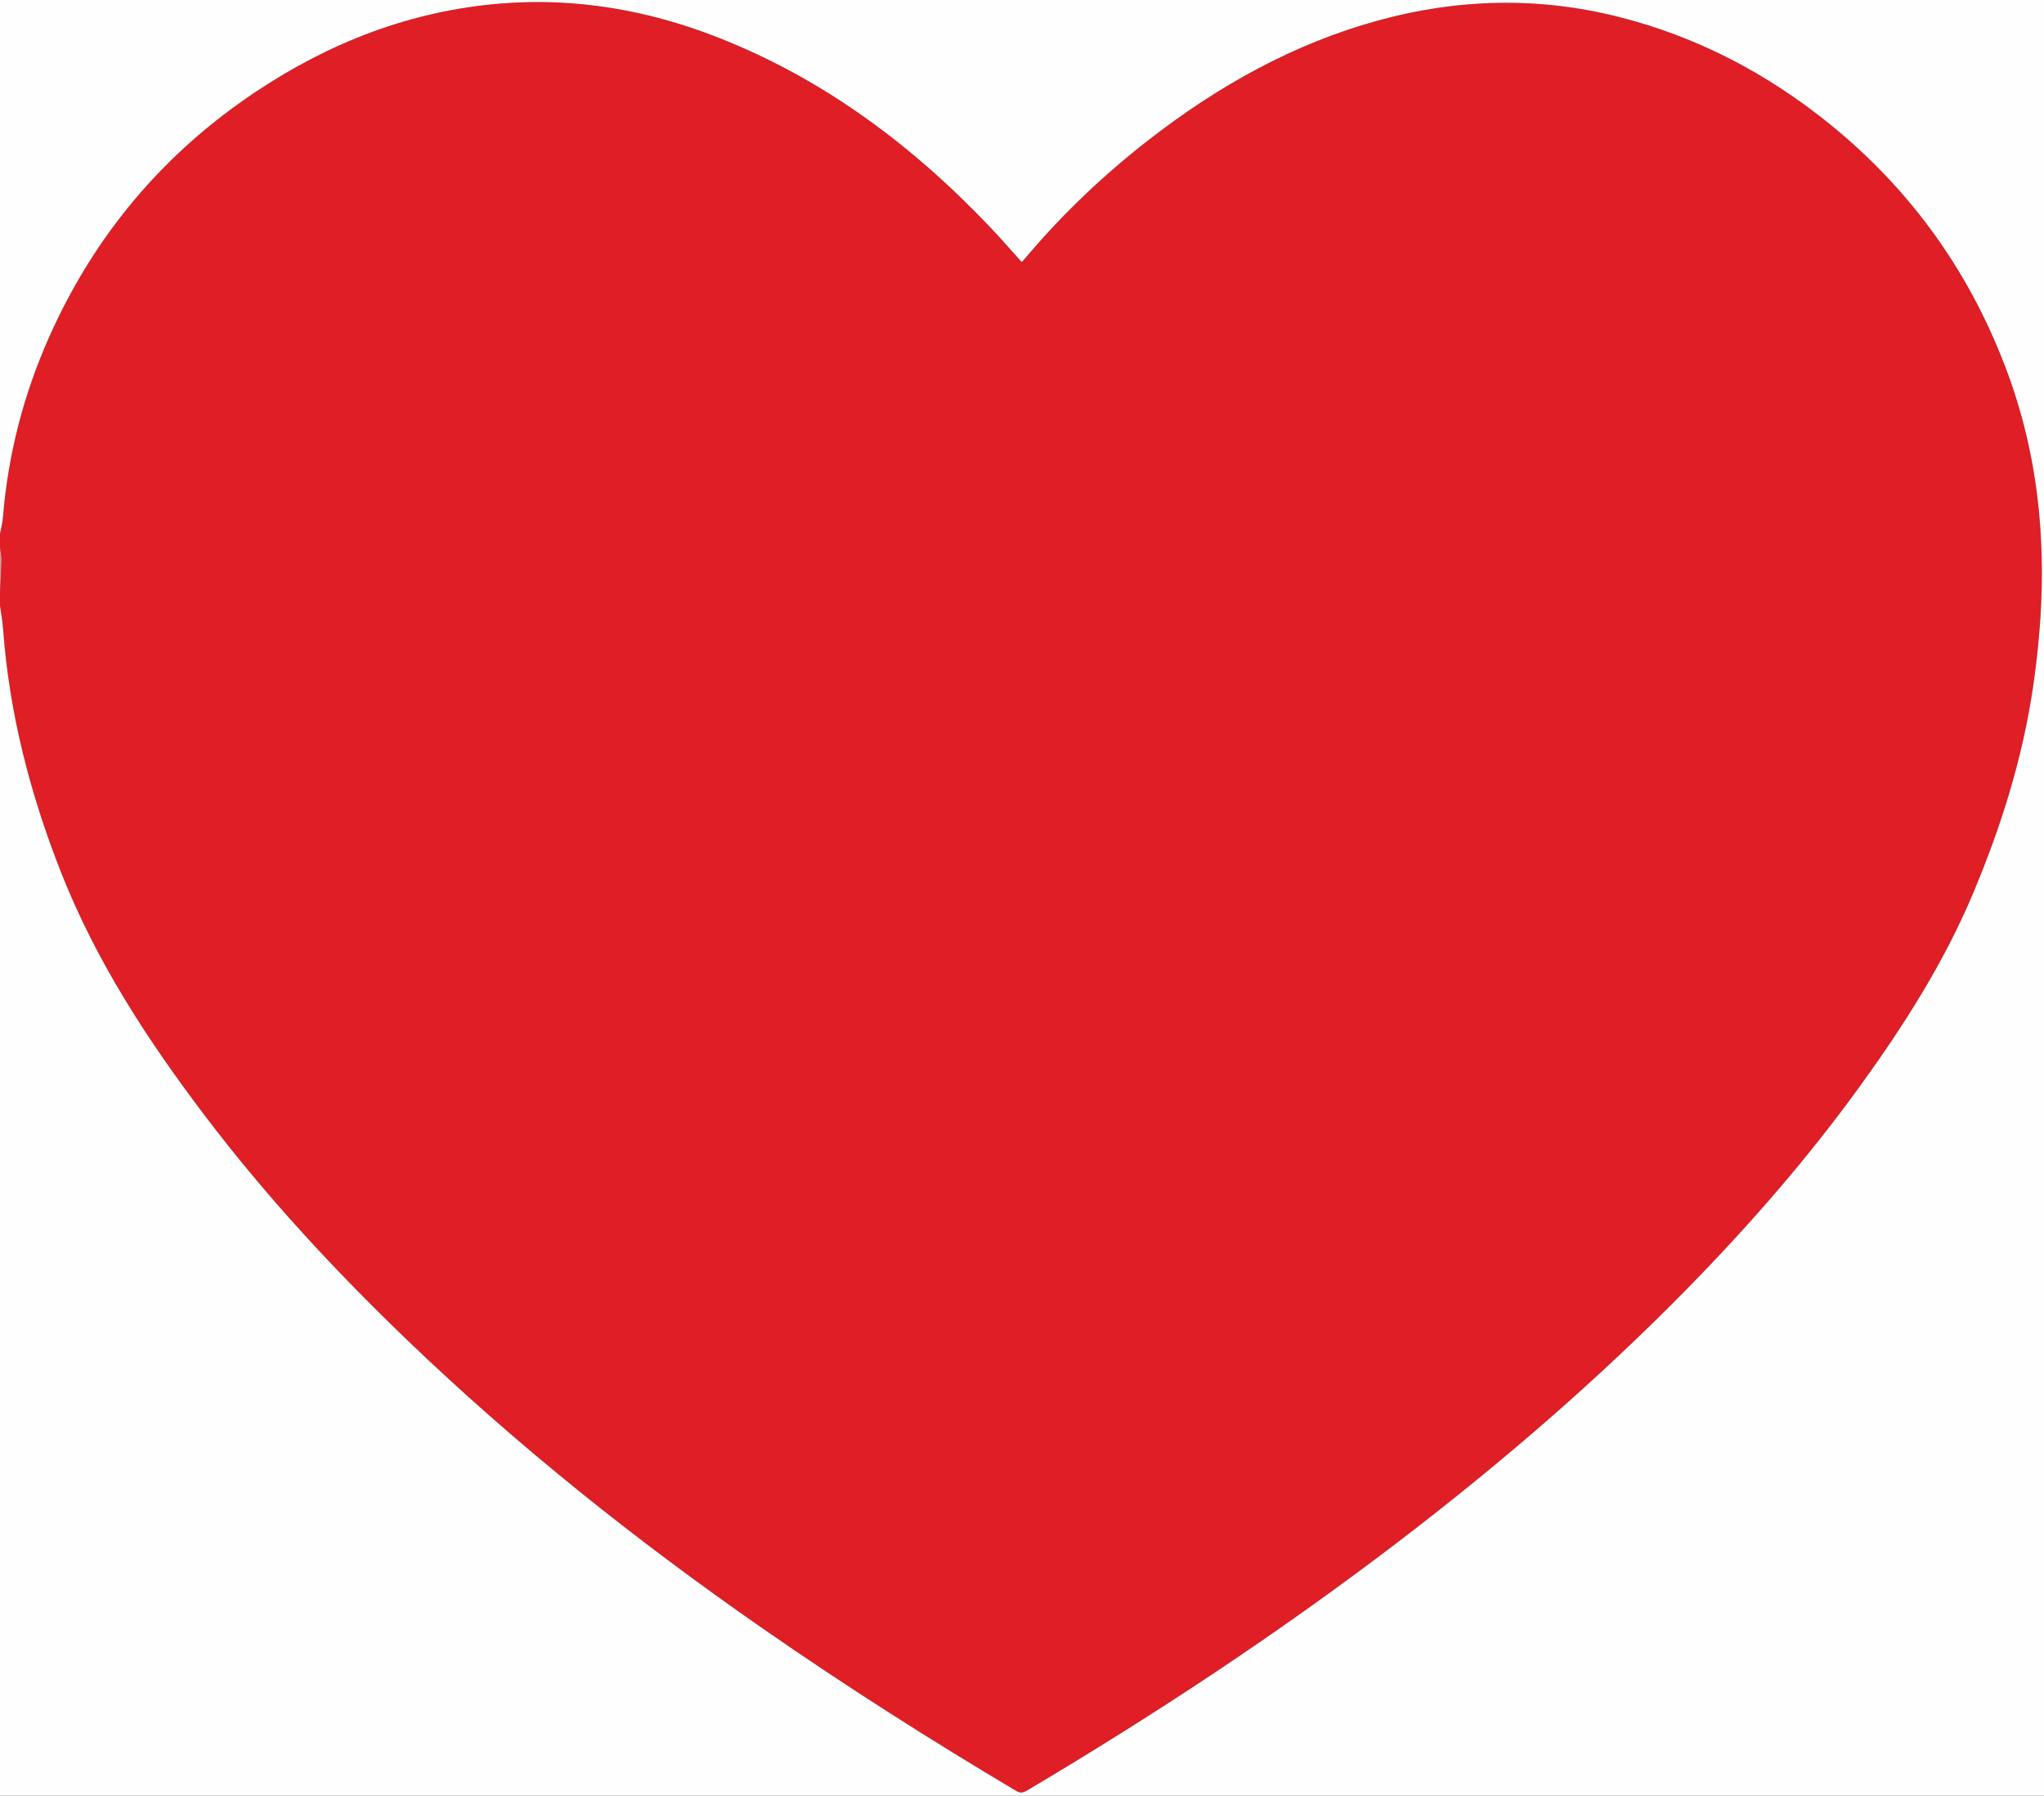
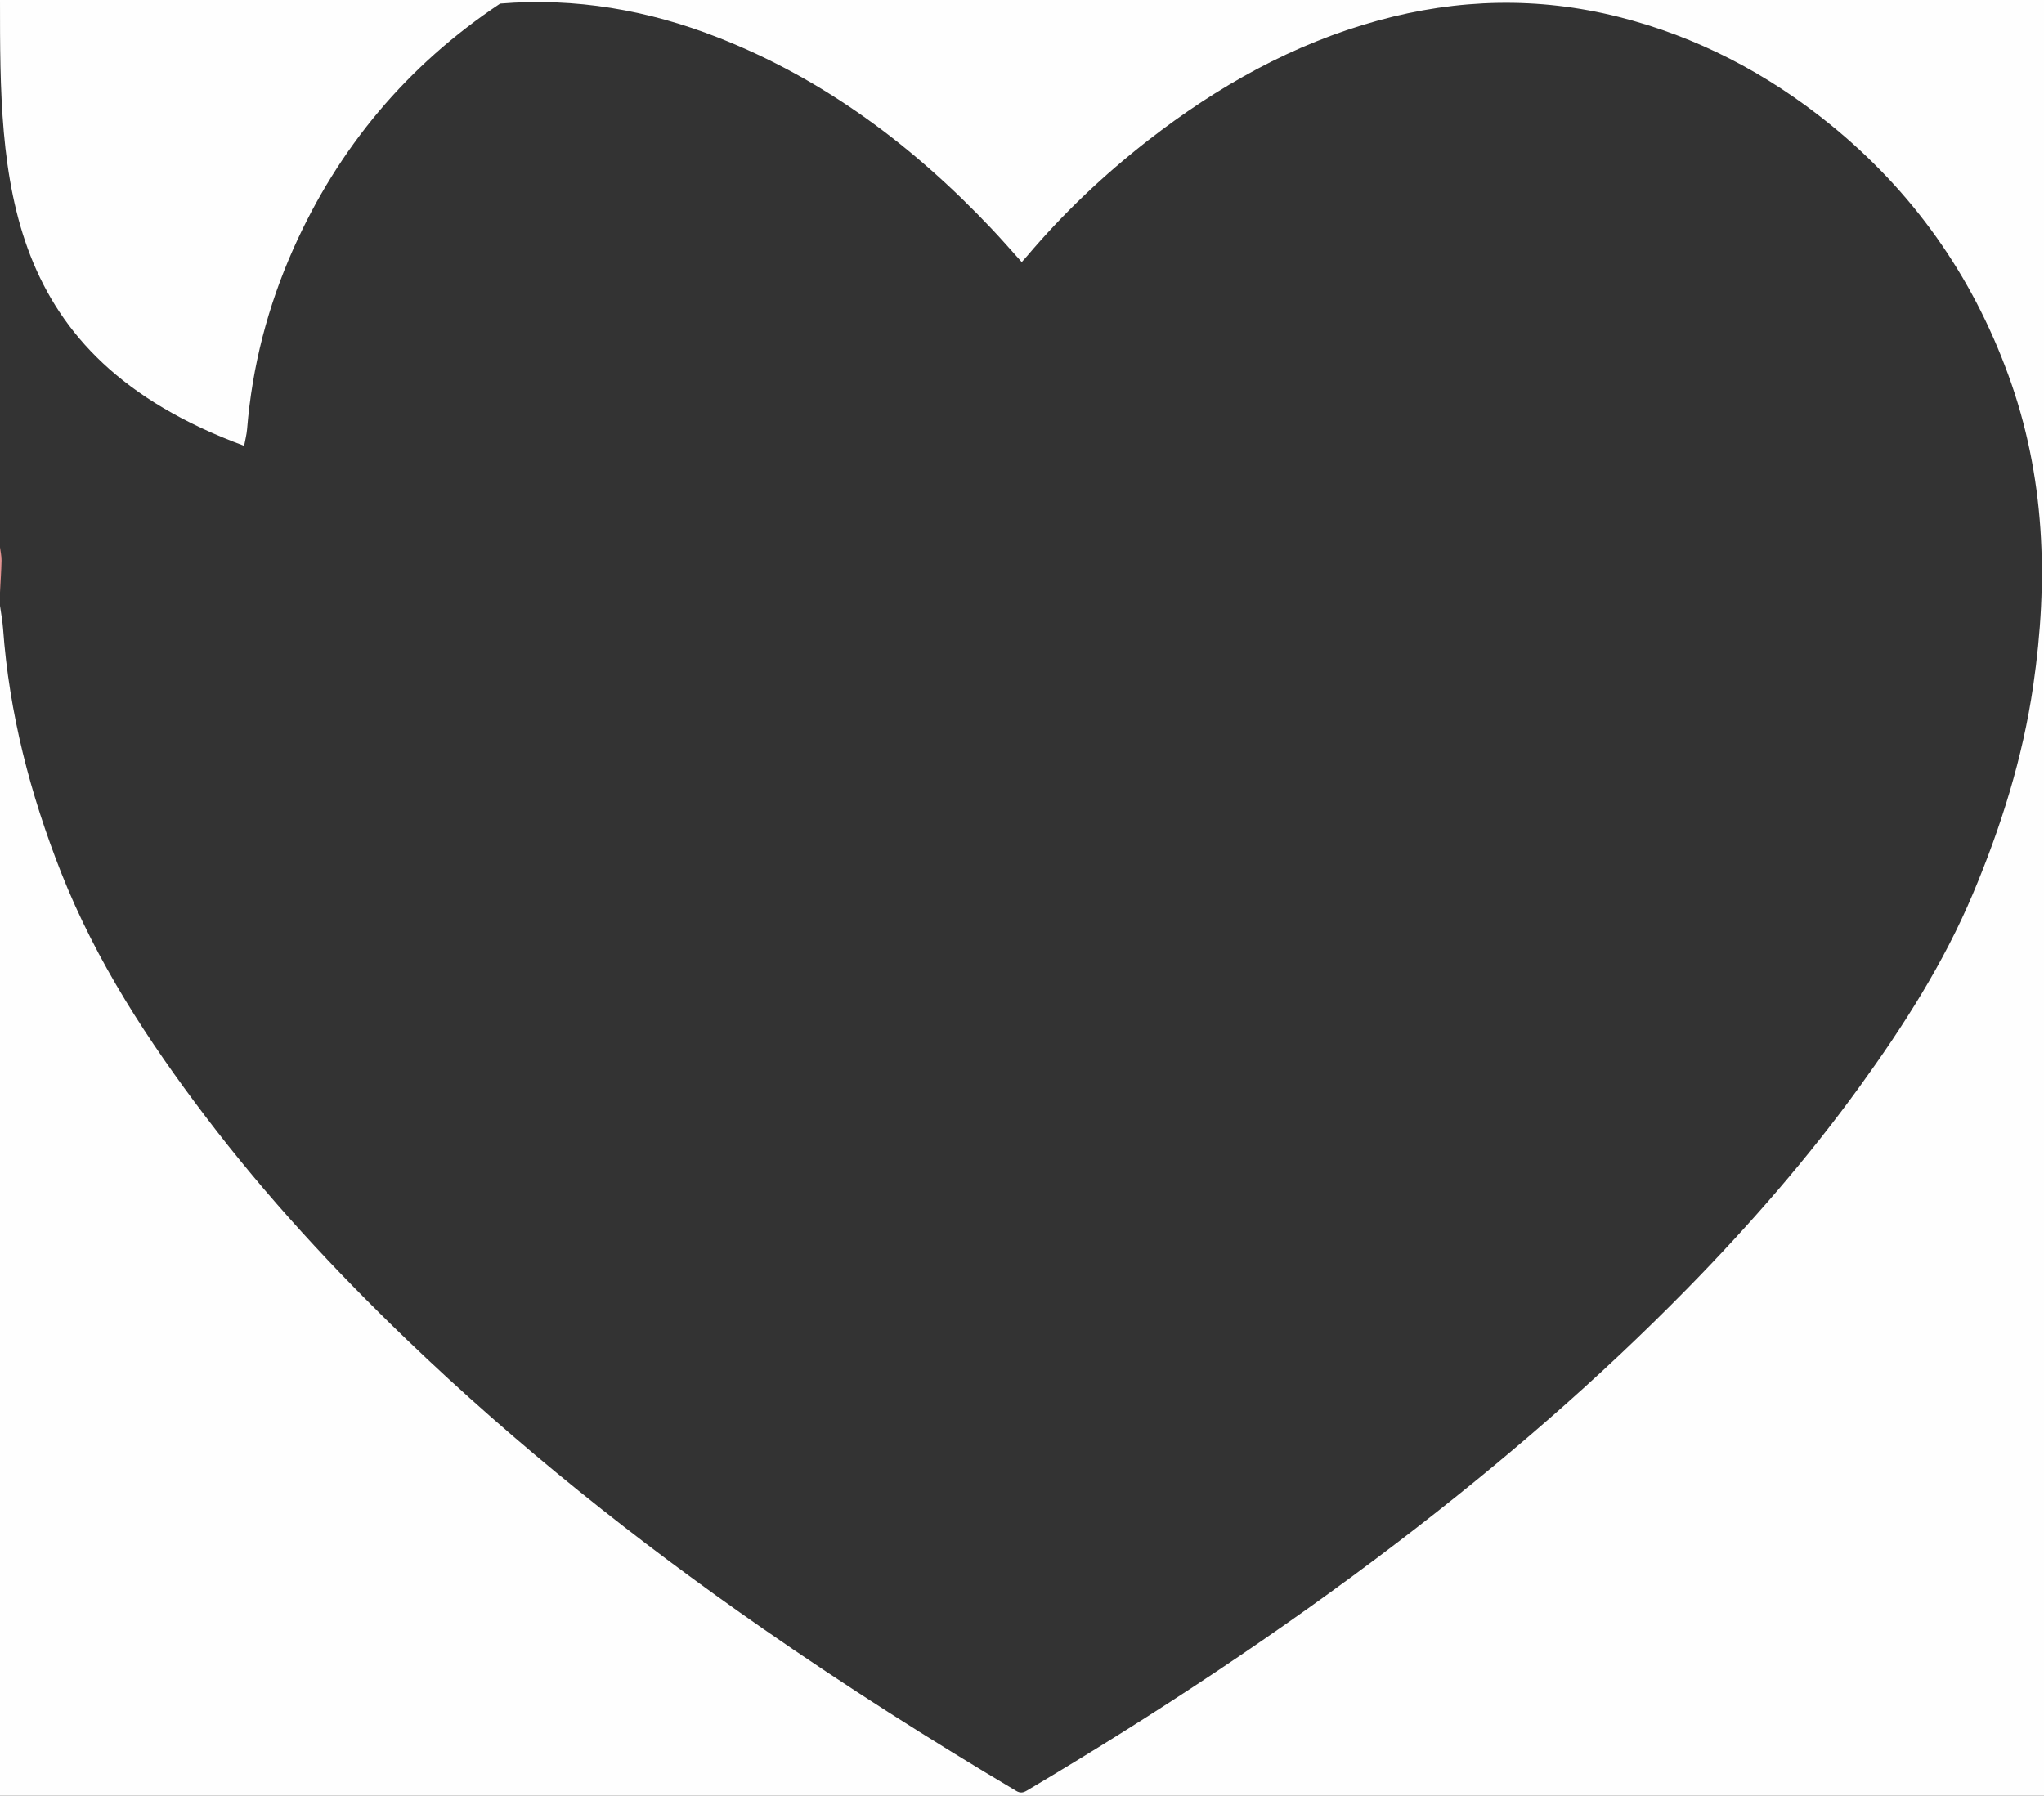
<svg xmlns="http://www.w3.org/2000/svg" version="1.1" id="Layer_1" x="0px" y="0px" viewBox="0 0 1220 1072" style="enable-background:new 0 0 1220 1072;" xml:space="preserve">
  <rect x="0" y="0" width="1220" height="1072" fill="#333333" stroke="none" />
  <style type="text/css">
	.st0{fill:#E01E26;}
	.st1{fill:#FEFEFE;}
	.st2{fill:#E49492;}
</style>
  <g id="zecrH6.tif">
    <g>
      <g>
-         <path class="st0" d="M0,326.69c0-2.66,0-5.33,0-7.99c0.61-3.32,1.5-6.62,1.77-9.97c3.03-37.49,12.36-73.42,27.64-107.69     c27.01-60.6,68.15-109.52,123.4-146.33c44.21-29.44,92.45-48.18,145.71-52.56c44.91-3.69,88.23,3.83,130.01,20.23     c63.59,24.96,116.78,64.93,163.38,114.24c6.01,6.36,11.74,12.98,17.93,19.84c1.26-1.42,2.26-2.51,3.21-3.63     c21.69-25.63,45.94-48.6,72.42-69.19c41.31-32.12,86.22-57.41,137-71.37c47.65-13.11,95.55-14.29,143.55-2.21     c46.85,11.8,88.71,33.72,126.13,64.05c49.35,39.98,84.76,90.04,106.53,149.68c22.06,60.45,24.06,122.55,14.9,185.53     c-6.27,43.07-19.17,84.22-36.02,124.22c-17.41,41.33-41.36,78.88-67.53,115.03c-30.98,42.79-65.59,82.56-102.56,120.29     c-53.78,54.89-111.83,104.9-172.87,151.54c-70.77,54.07-144.95,103-221.51,148.42c-2.37,1.41-4.06,1.78-6.66,0.24     c-51.43-30.59-101.9-62.66-151.04-96.81c-75.27-52.3-146.77-109.22-212.89-172.8c-43.12-41.46-83.64-85.23-119.83-132.91     c-34.28-45.16-65.12-92.3-86.1-145.44C17.99,474.02,5.46,425.7,1.82,375.15c-0.33-4.52-1.2-8.99-1.82-13.49c0-2.66,0-5.33,0-7.99     c0.33-6.32,0.78-12.63,0.91-18.96C0.97,332.05,0.33,329.37,0,326.69z" />
-         <path class="st1" d="M0,361.66c0.62,4.5,1.49,8.97,1.82,13.49c3.64,50.54,16.17,98.87,34.75,145.94     c20.99,53.14,51.82,100.28,86.1,145.44c36.19,47.68,76.72,91.45,119.83,132.91c66.12,63.58,137.62,120.51,212.89,172.8     c49.14,34.15,99.61,66.22,151.04,96.81c2.6,1.55,4.29,1.17,6.66-0.24c76.55-45.42,150.74-94.35,221.51-148.42     c61.04-46.64,119.09-96.65,172.87-151.54c36.96-37.72,71.58-77.49,102.56-120.29c26.17-36.15,50.13-73.7,67.53-115.03     c16.85-39.99,29.75-81.15,36.02-124.22c9.17-62.98,7.16-125.08-14.9-185.53c-21.77-59.64-57.18-109.7-106.53-149.68     c-37.42-30.32-79.28-52.25-126.13-64.05c-48-12.09-95.9-10.9-143.55,2.21c-50.78,13.97-95.7,39.25-137,71.37     c-26.48,20.59-50.73,43.57-72.42,69.19c-0.95,1.12-1.95,2.21-3.21,3.63c-6.19-6.87-11.92-13.49-17.93-19.84     c-46.6-49.31-99.79-89.28-163.38-114.24c-41.78-16.4-85.1-23.92-130.01-20.23c-53.26,4.38-101.5,23.11-145.71,52.56     c-55.25,36.8-96.4,85.72-123.4,146.33c-15.27,34.28-24.6,70.2-27.64,107.69c-0.27,3.35-1.17,6.65-1.77,9.97     C0,212.47,0,106.23,0,0c406.67,0,813.33,0,1220,0c0,357.33,0,714.67,0,1072c-406.67,0-813.33,0-1220,0     C0,835.22,0,598.44,0,361.66z" />
+         <path class="st1" d="M0,361.66c0.62,4.5,1.49,8.97,1.82,13.49c3.64,50.54,16.17,98.87,34.75,145.94     c20.99,53.14,51.82,100.28,86.1,145.44c36.19,47.68,76.72,91.45,119.83,132.91c66.12,63.58,137.62,120.51,212.89,172.8     c49.14,34.15,99.61,66.22,151.04,96.81c2.6,1.55,4.29,1.17,6.66-0.24c76.55-45.42,150.74-94.35,221.51-148.42     c61.04-46.64,119.09-96.65,172.87-151.54c36.96-37.72,71.58-77.49,102.56-120.29c26.17-36.15,50.13-73.7,67.53-115.03     c16.85-39.99,29.75-81.15,36.02-124.22c9.17-62.98,7.16-125.08-14.9-185.53c-21.77-59.64-57.18-109.7-106.53-149.68     c-37.42-30.32-79.28-52.25-126.13-64.05c-48-12.09-95.9-10.9-143.55,2.21c-50.78,13.97-95.7,39.25-137,71.37     c-26.48,20.59-50.73,43.57-72.42,69.19c-0.95,1.12-1.95,2.21-3.21,3.63c-6.19-6.87-11.92-13.49-17.93-19.84     c-46.6-49.31-99.79-89.28-163.38-114.24c-41.78-16.4-85.1-23.92-130.01-20.23c-55.25,36.8-96.4,85.72-123.4,146.33c-15.27,34.28-24.6,70.2-27.64,107.69c-0.27,3.35-1.17,6.65-1.77,9.97     C0,212.47,0,106.23,0,0c406.67,0,813.33,0,1220,0c0,357.33,0,714.67,0,1072c-406.67,0-813.33,0-1220,0     C0,835.22,0,598.44,0,361.66z" />
        <path class="st2" d="M0,326.69c0.33,2.67,0.97,5.35,0.91,8.02c-0.13,6.32-0.59,12.64-0.91,18.96C0,344.68,0,335.69,0,326.69z" />
      </g>
    </g>
  </g>
</svg>